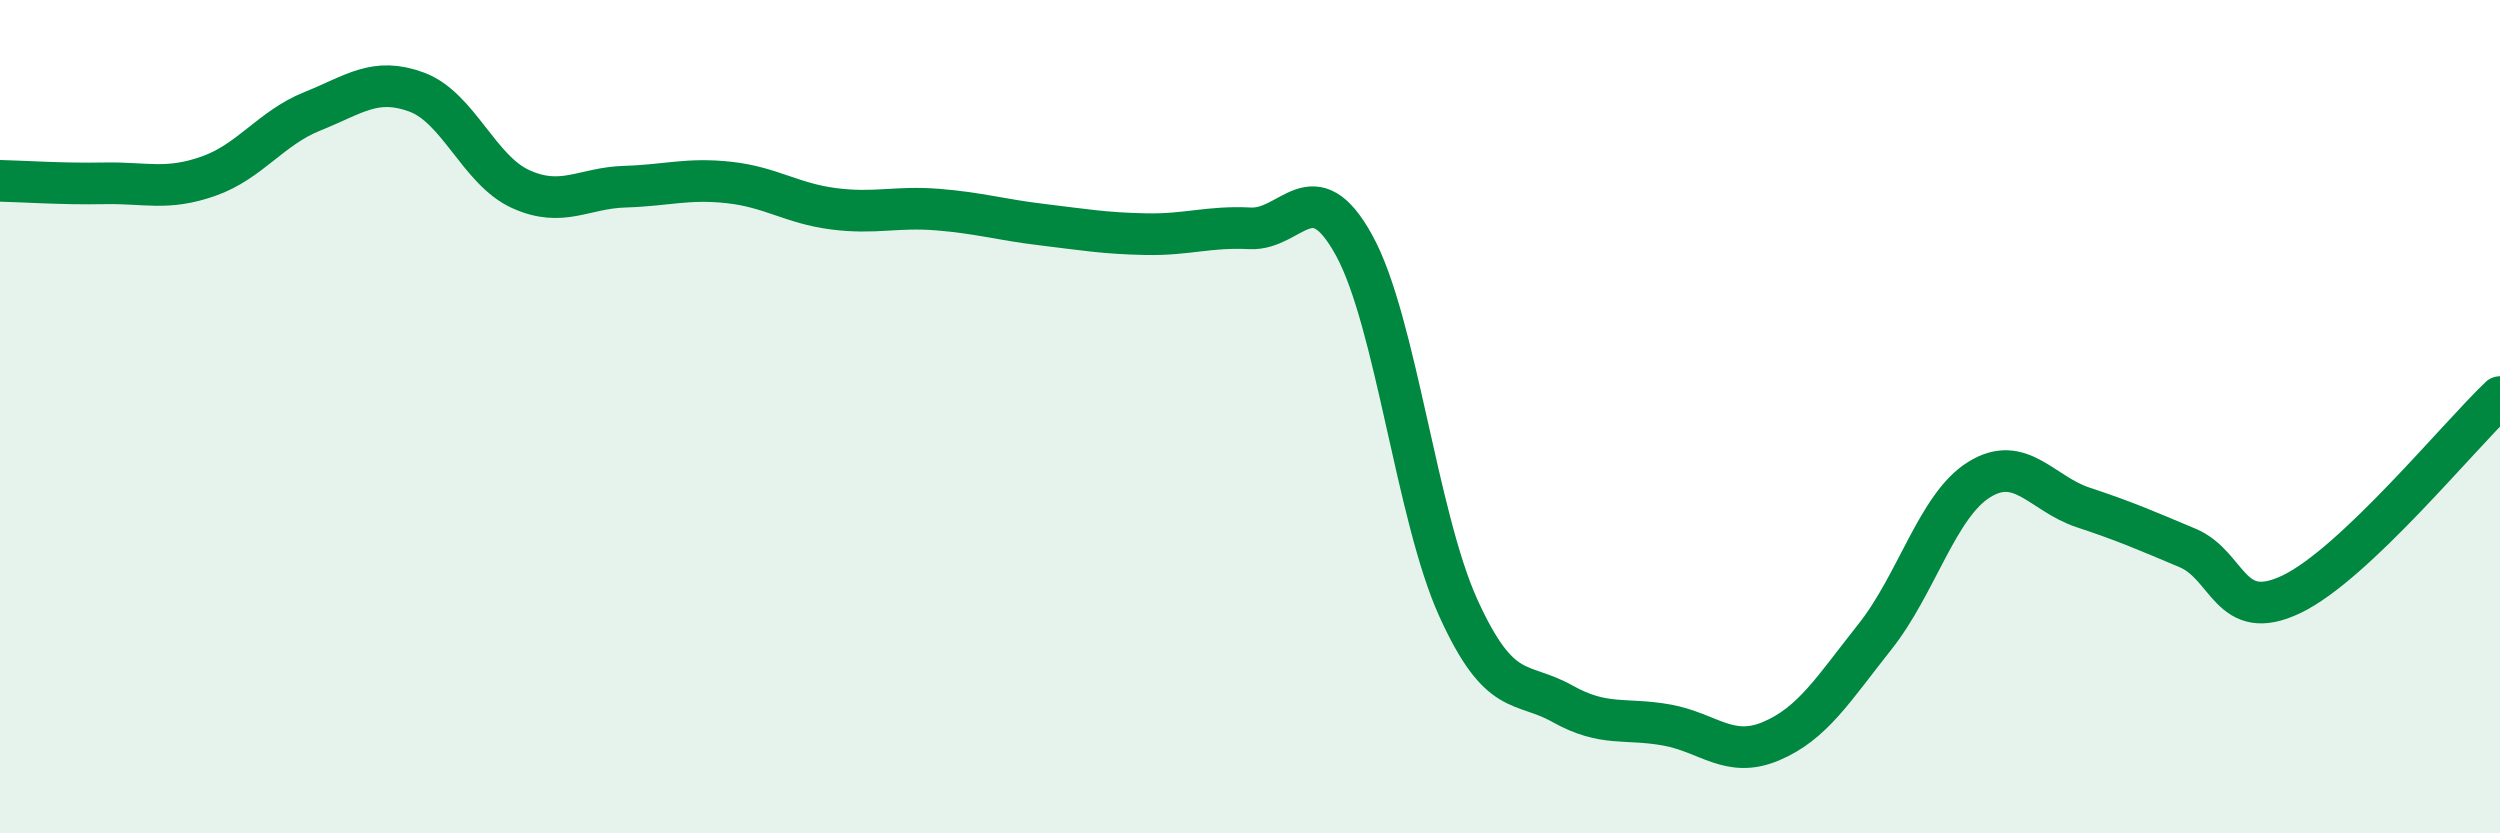
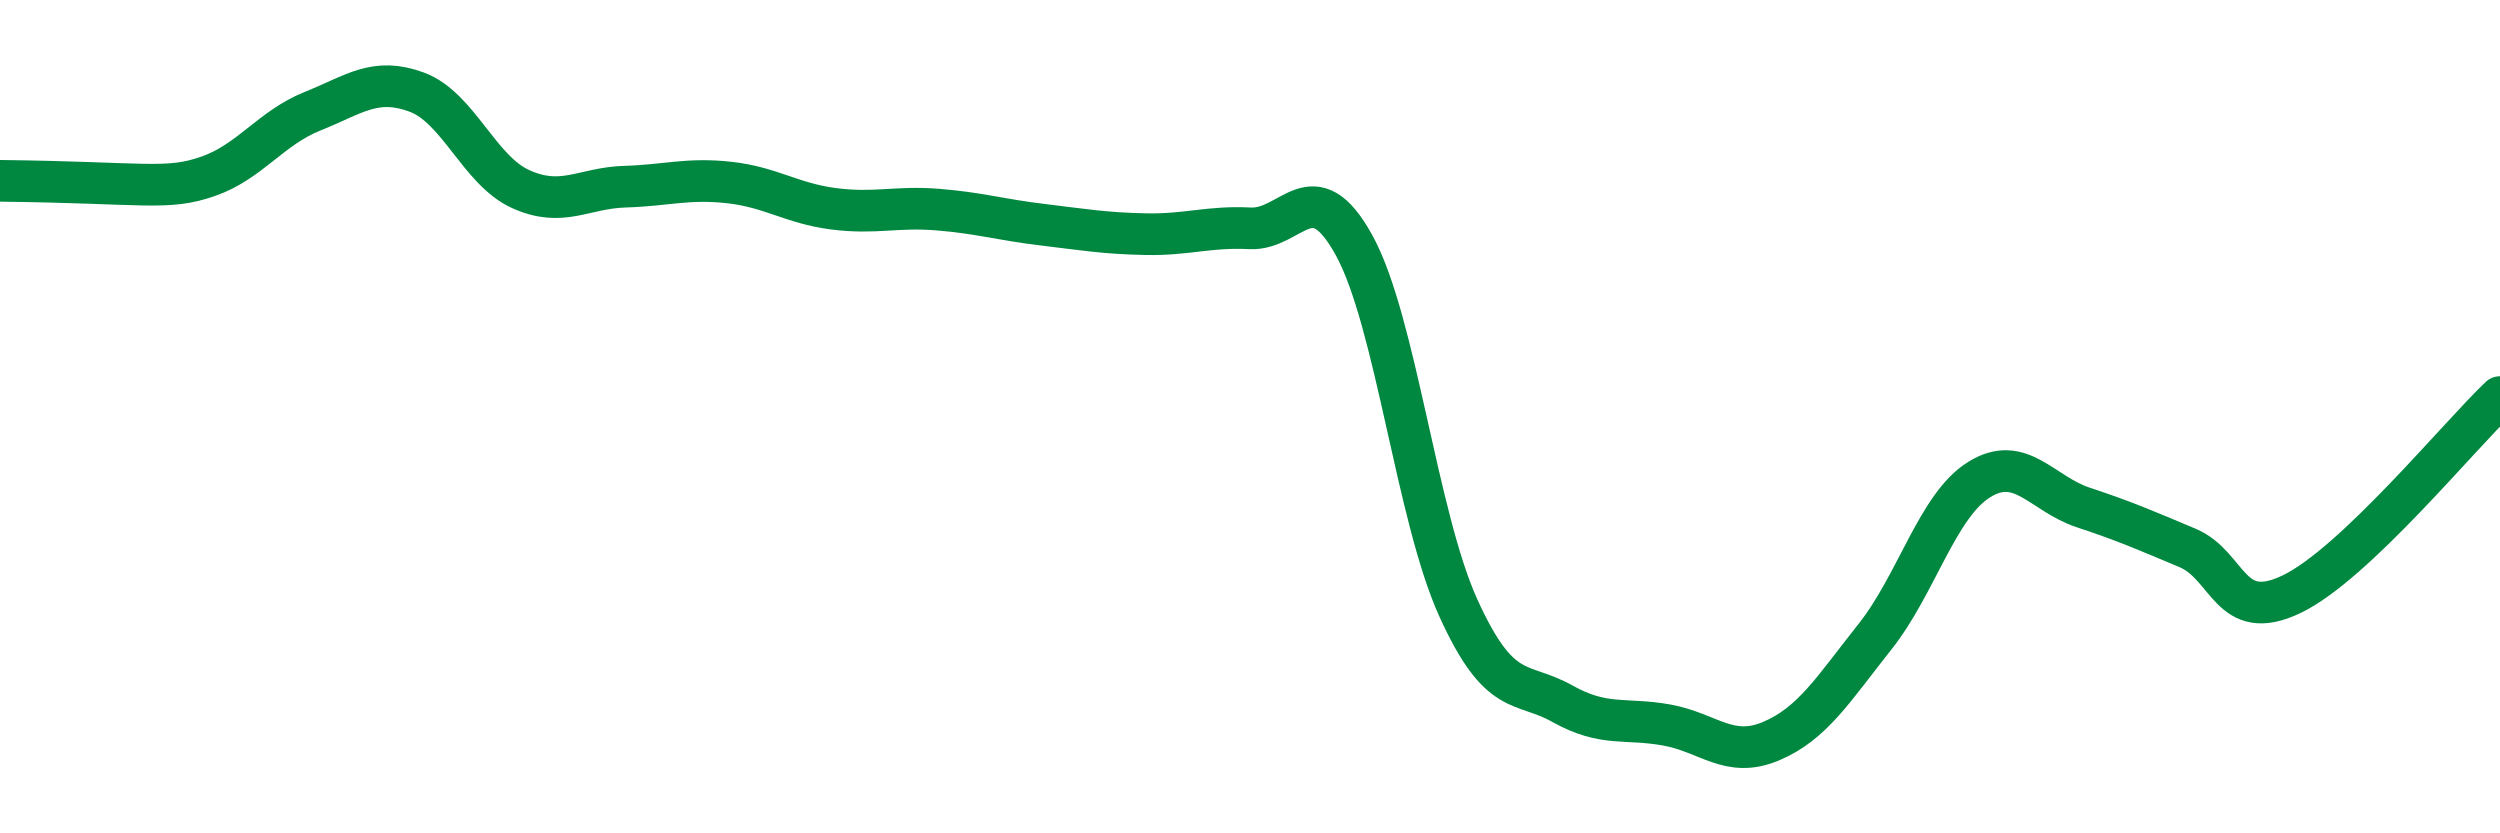
<svg xmlns="http://www.w3.org/2000/svg" width="60" height="20" viewBox="0 0 60 20">
-   <path d="M 0,4.34 C 0.5,4.35 1.5,4.42 2.5,4.4 C 3.5,4.38 4,4.58 5,4.23 C 6,3.88 6.5,3.07 7.5,2.67 C 8.5,2.27 9,1.84 10,2.21 C 11,2.58 11.5,4.09 12.5,4.54 C 13.5,4.99 14,4.51 15,4.48 C 16,4.45 16.5,4.27 17.5,4.38 C 18.5,4.49 19,4.88 20,5.01 C 21,5.14 21.5,4.95 22.5,5.03 C 23.5,5.11 24,5.27 25,5.39 C 26,5.51 26.5,5.6 27.5,5.62 C 28.5,5.64 29,5.43 30,5.48 C 31,5.53 31.5,4.07 32.5,5.89 C 33.5,7.71 34,12.39 35,14.59 C 36,16.79 36.5,16.33 37.5,16.89 C 38.5,17.45 39,17.22 40,17.4 C 41,17.58 41.5,18.21 42.5,17.79 C 43.5,17.37 44,16.54 45,15.28 C 46,14.02 46.5,12.13 47.5,11.51 C 48.5,10.89 49,11.85 50,12.18 C 51,12.51 51.5,12.73 52.5,13.15 C 53.5,13.57 53.5,14.98 55,14.26 C 56.5,13.54 59,10.48 60,9.53L60 20L0 20Z" fill="#008740" opacity="0.1" stroke-linecap="round" stroke-linejoin="round" />
-   <path d="M 0,4.34 C 0.5,4.35 1.5,4.42 2.5,4.4 C 3.5,4.38 4,4.58 5,4.23 C 6,3.88 6.5,3.07 7.5,2.67 C 8.5,2.27 9,1.84 10,2.21 C 11,2.58 11.5,4.09 12.5,4.54 C 13.5,4.99 14,4.51 15,4.48 C 16,4.45 16.5,4.27 17.5,4.38 C 18.5,4.49 19,4.88 20,5.01 C 21,5.14 21.5,4.95 22.5,5.03 C 23.5,5.11 24,5.27 25,5.39 C 26,5.51 26.5,5.6 27.5,5.62 C 28.5,5.64 29,5.43 30,5.48 C 31,5.53 31.5,4.07 32.5,5.89 C 33.5,7.71 34,12.39 35,14.59 C 36,16.79 36.5,16.33 37.5,16.89 C 38.5,17.45 39,17.22 40,17.4 C 41,17.58 41.5,18.21 42.5,17.79 C 43.5,17.37 44,16.54 45,15.28 C 46,14.02 46.5,12.13 47.5,11.51 C 48.5,10.89 49,11.85 50,12.18 C 51,12.51 51.5,12.73 52.5,13.15 C 53.5,13.57 53.5,14.98 55,14.26 C 56.5,13.54 59,10.48 60,9.53" stroke="#008740" stroke-width="1" fill="none" stroke-linecap="round" stroke-linejoin="round" />
+   <path d="M 0,4.34 C 3.5,4.38 4,4.58 5,4.23 C 6,3.88 6.5,3.07 7.5,2.67 C 8.5,2.27 9,1.84 10,2.21 C 11,2.58 11.5,4.09 12.5,4.54 C 13.5,4.99 14,4.51 15,4.48 C 16,4.45 16.5,4.27 17.5,4.38 C 18.5,4.49 19,4.88 20,5.01 C 21,5.14 21.5,4.95 22.5,5.03 C 23.5,5.11 24,5.27 25,5.39 C 26,5.51 26.5,5.6 27.5,5.62 C 28.5,5.64 29,5.43 30,5.48 C 31,5.53 31.5,4.07 32.5,5.89 C 33.5,7.71 34,12.39 35,14.59 C 36,16.79 36.5,16.33 37.5,16.89 C 38.5,17.45 39,17.22 40,17.4 C 41,17.58 41.5,18.21 42.5,17.79 C 43.5,17.37 44,16.54 45,15.28 C 46,14.02 46.5,12.13 47.5,11.51 C 48.5,10.89 49,11.85 50,12.18 C 51,12.51 51.5,12.73 52.5,13.15 C 53.5,13.57 53.5,14.98 55,14.26 C 56.5,13.54 59,10.48 60,9.53" stroke="#008740" stroke-width="1" fill="none" stroke-linecap="round" stroke-linejoin="round" />
</svg>